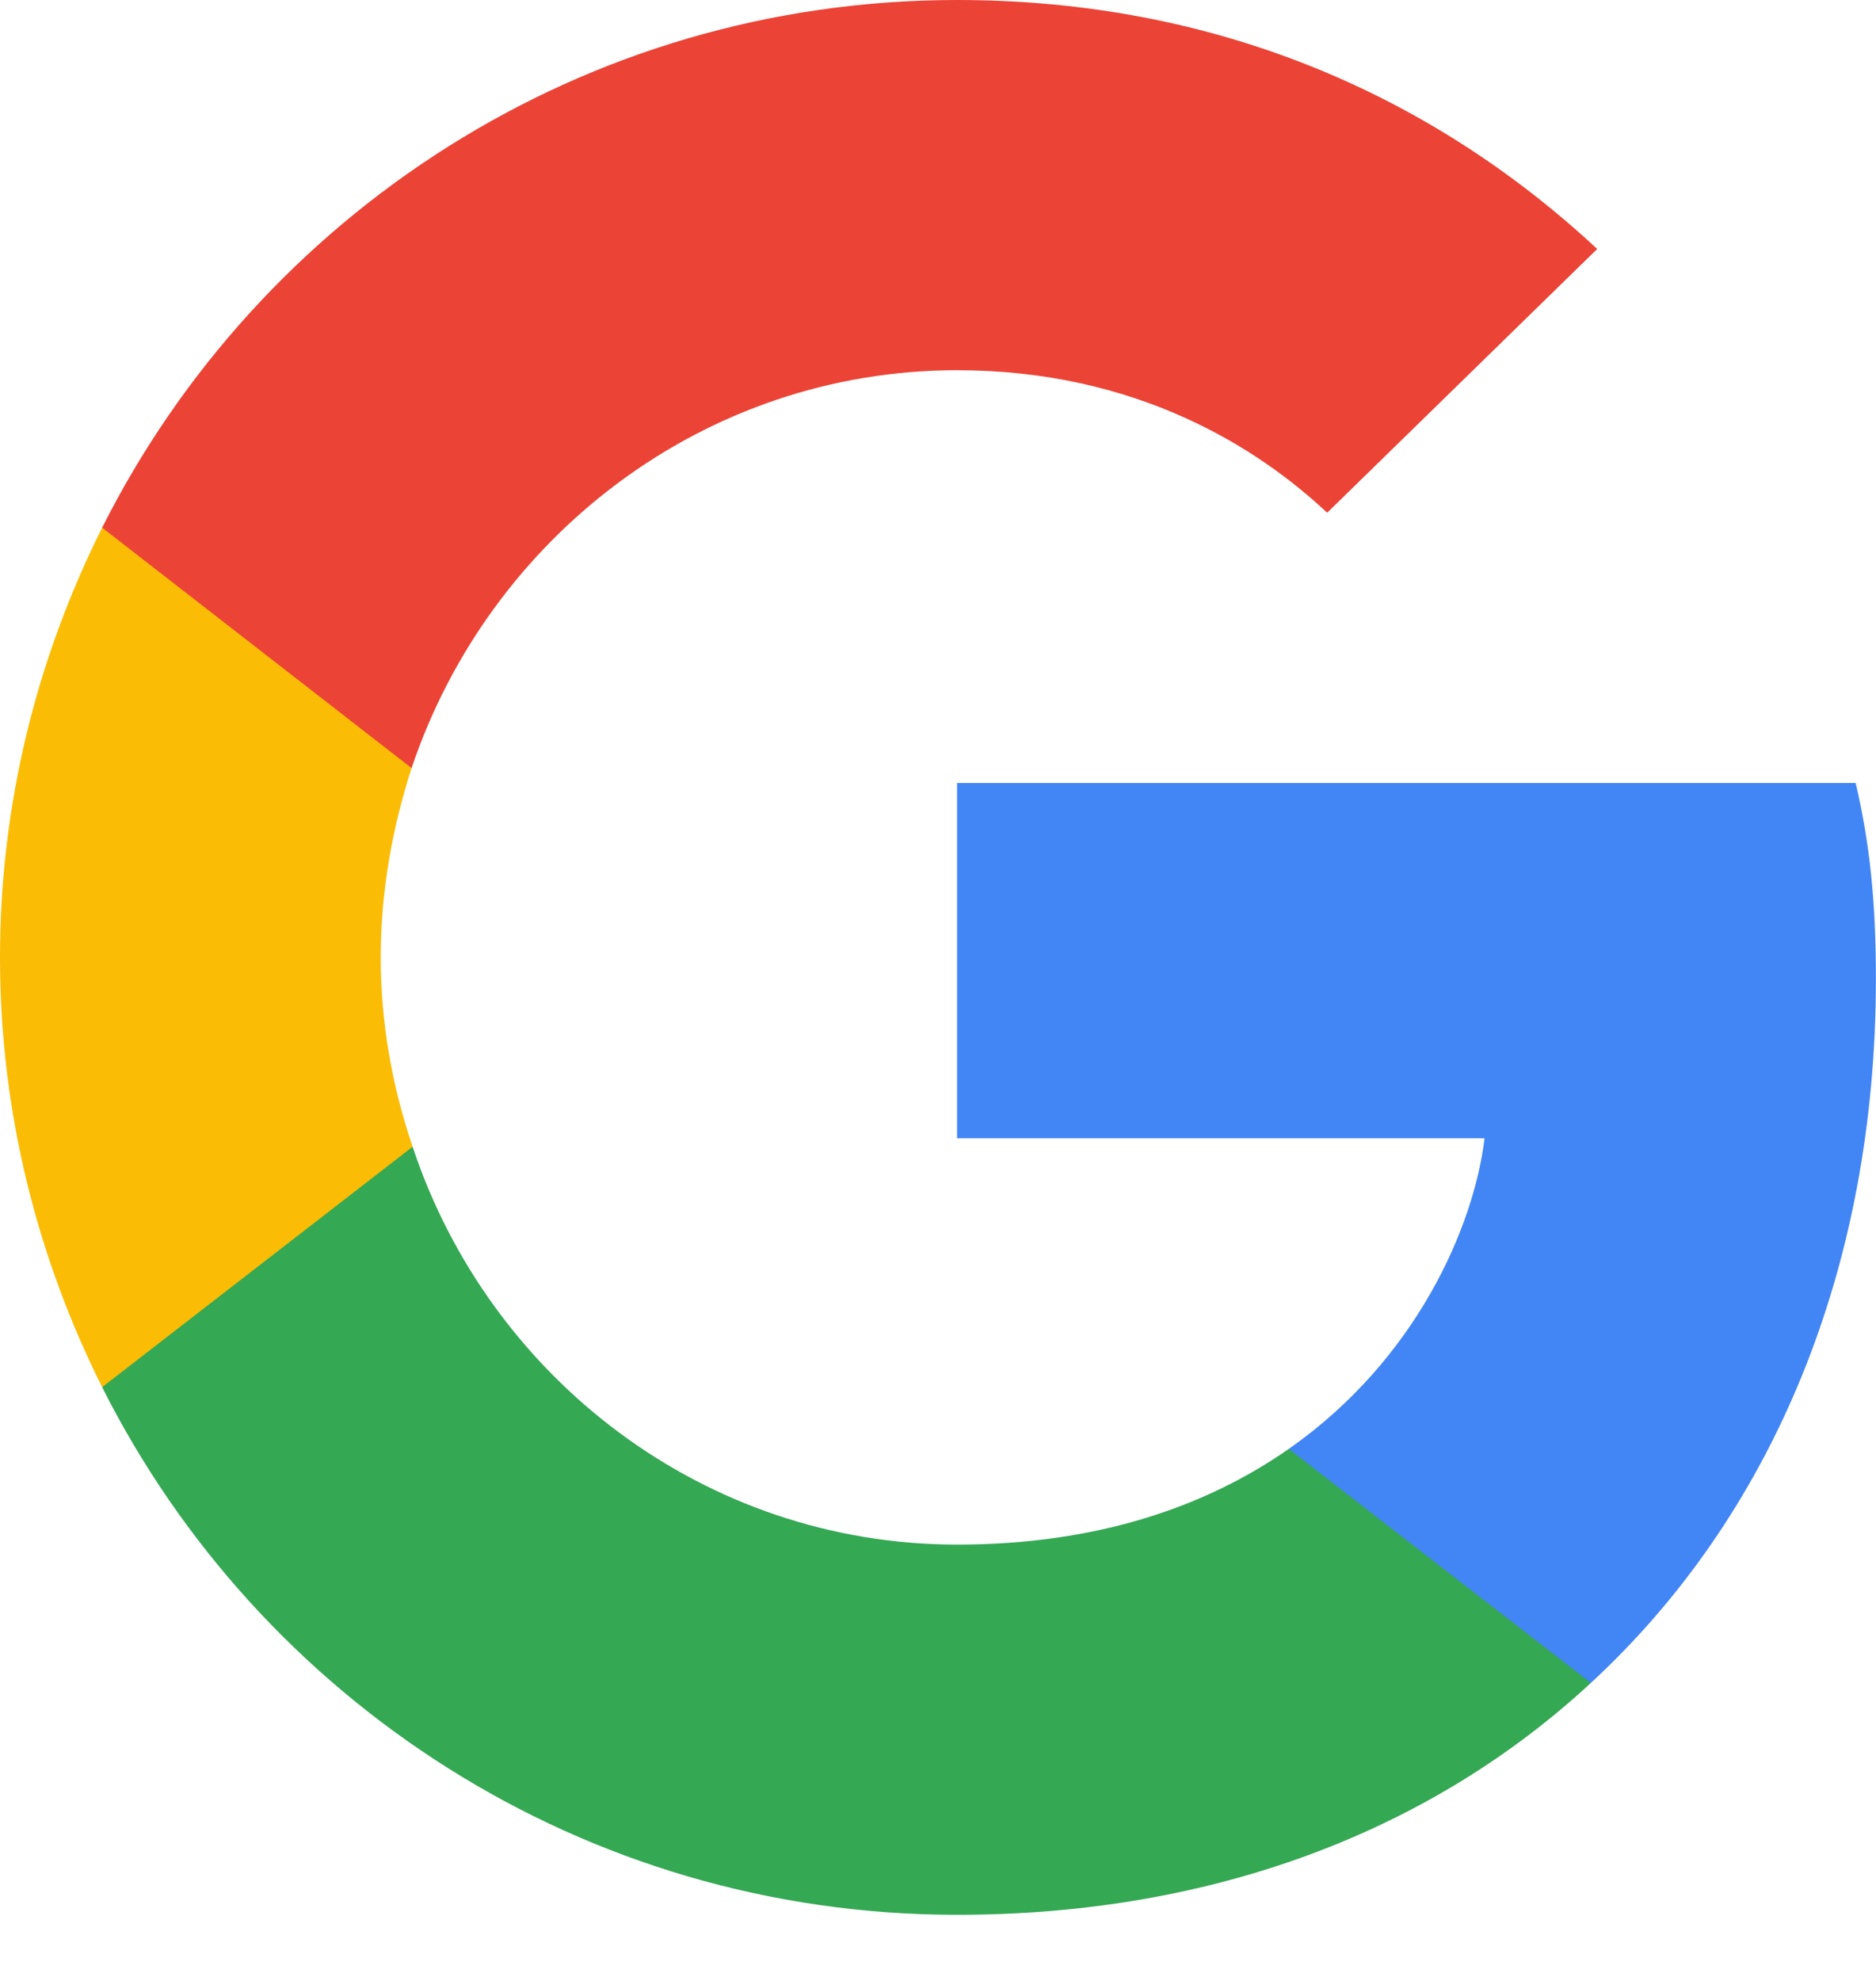
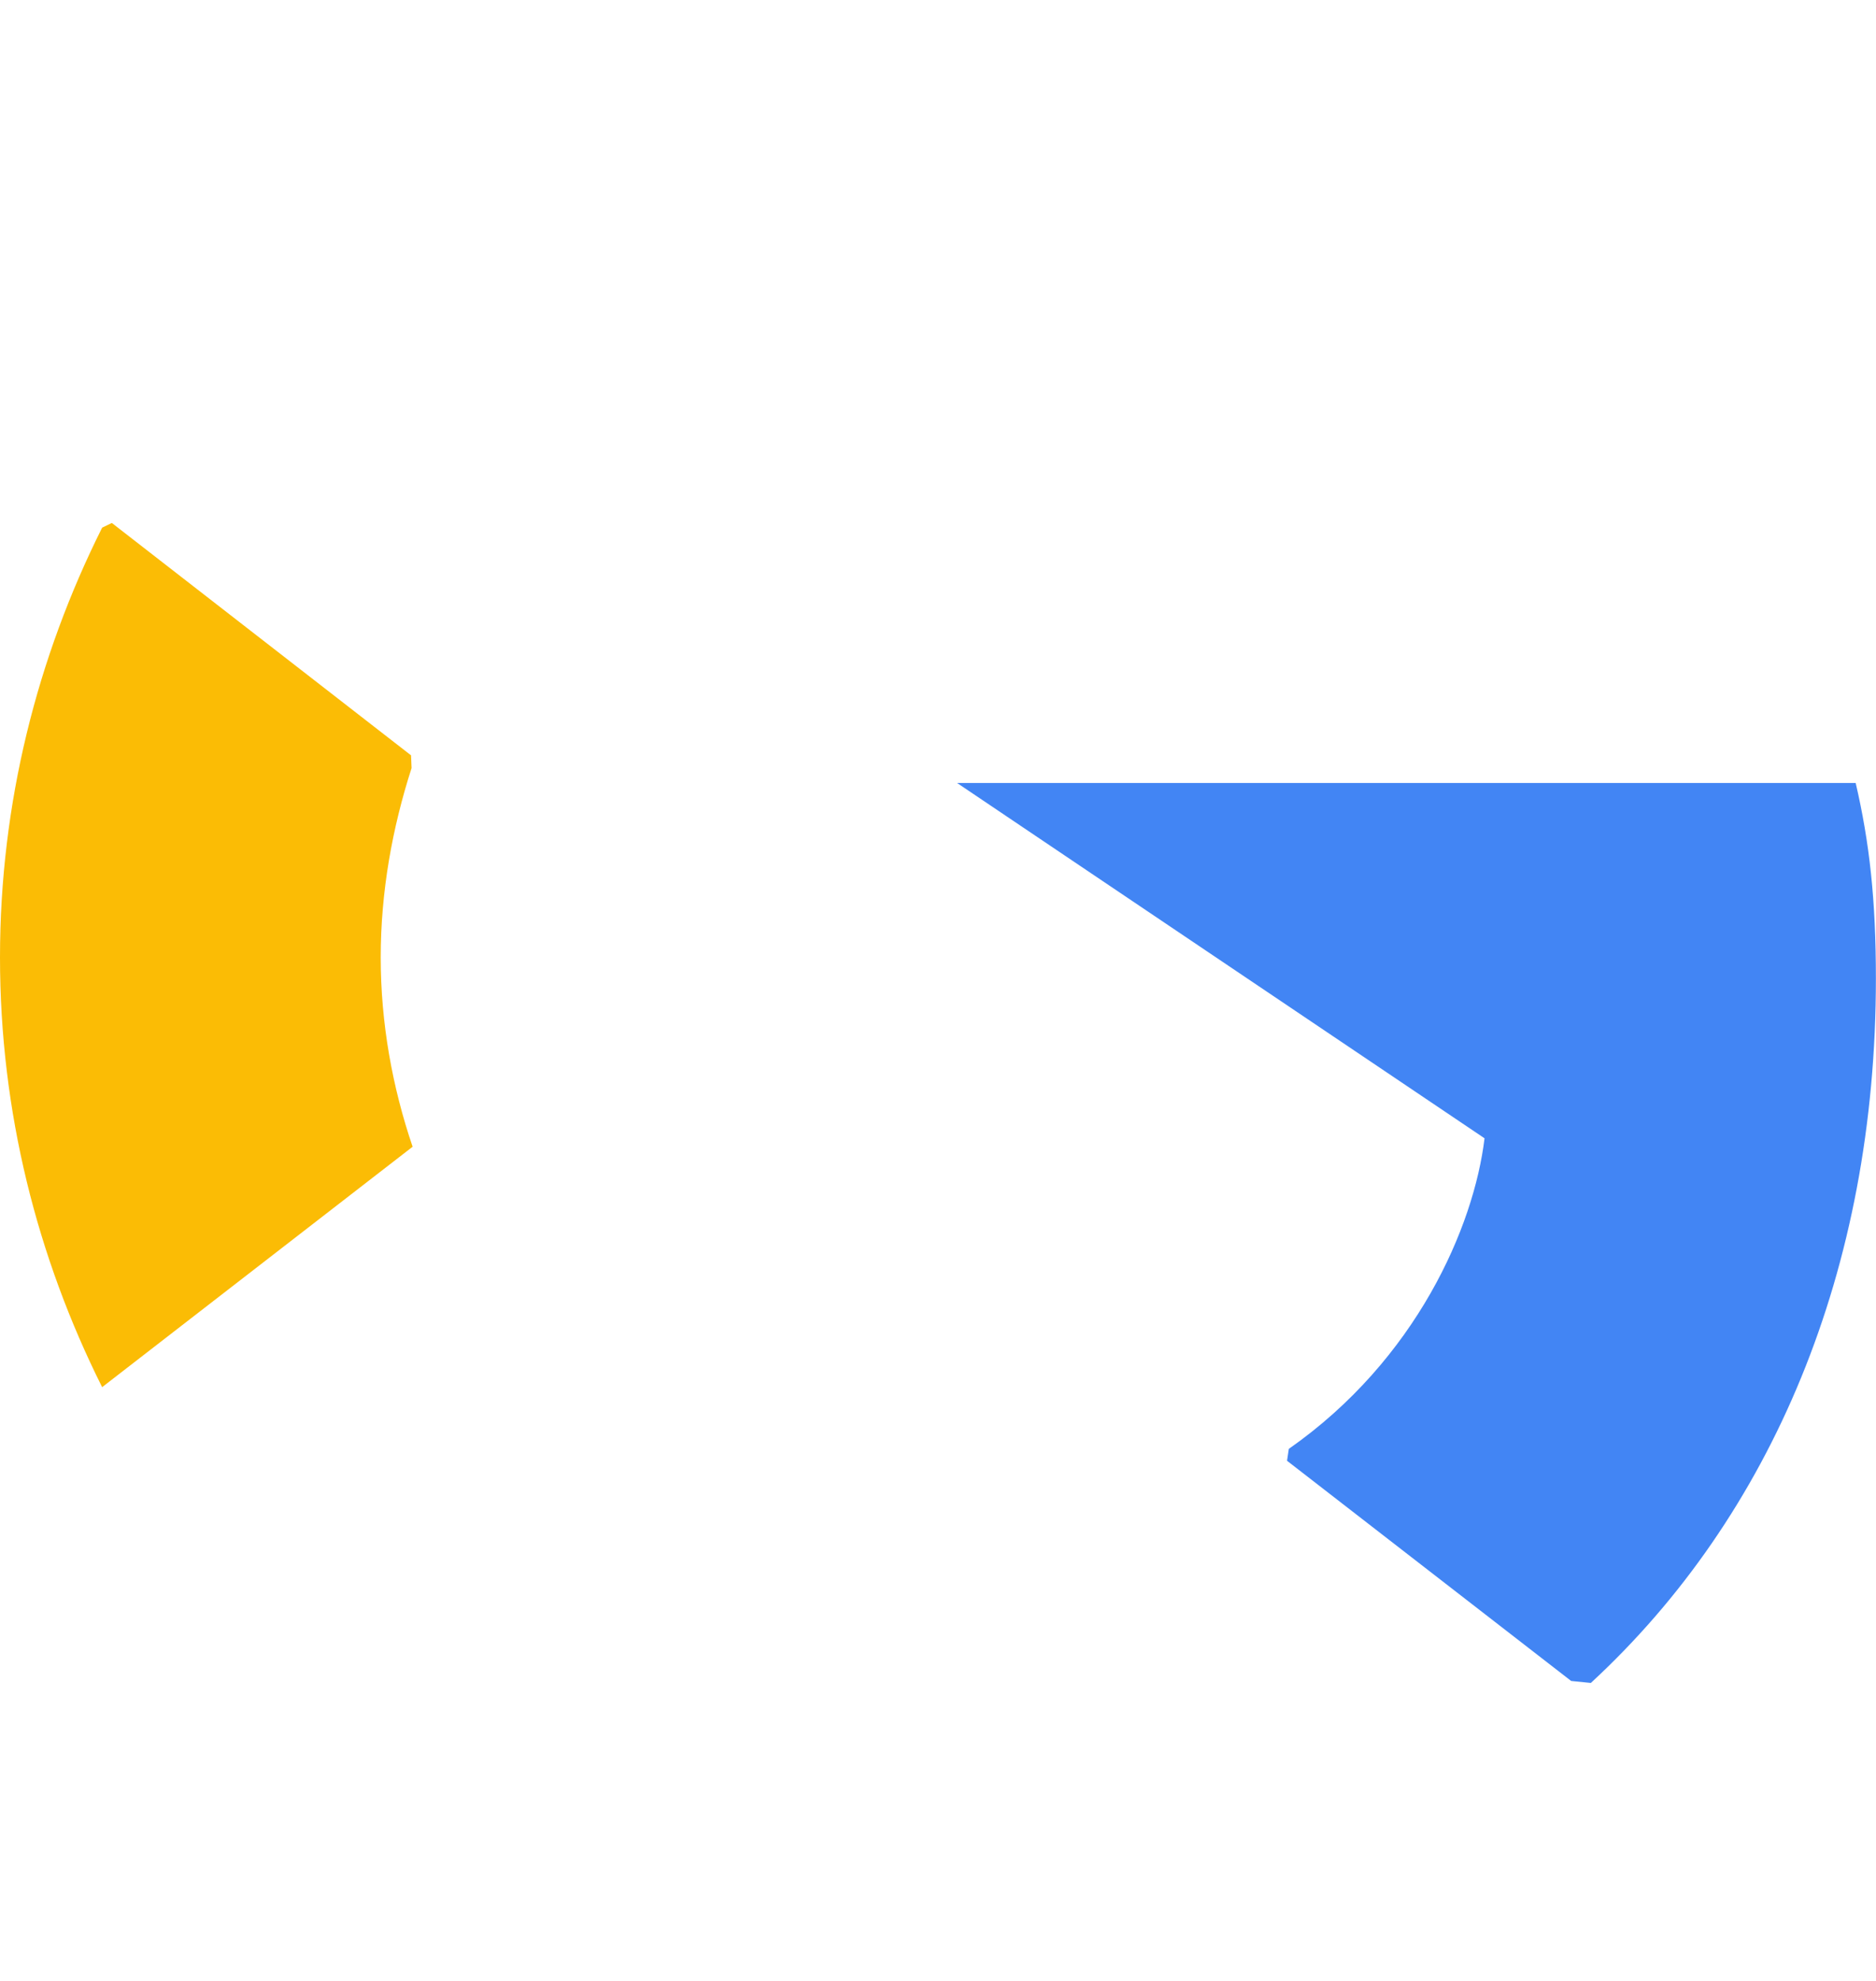
<svg xmlns="http://www.w3.org/2000/svg" width="18px" height="19px" viewBox="0 0 18 19" version="1.1">
  <title>google-icon</title>
  <desc>Created with Sketch.</desc>
  <g id="Mobile" stroke="none" stroke-width="1" fill="none" fill-rule="evenodd">
    <g id="Login-Signup" transform="translate(-81, -363)" fill-rule="nonzero">
      <g id="Group" transform="translate(50, 350)">
        <g id="google-icon" transform="translate(31, 13)">
-           <path d="M17.999,9.387 C17.999,8.632 17.938,8.081 17.805,7.51 L9.183,7.51 L9.183,10.918 L14.244,10.918 C14.142,11.765 13.591,13.04 12.366,13.897 L12.349,14.011 L15.075,16.123 L15.264,16.142 C16.999,14.54 17.999,12.183 17.999,9.387" id="Path" fill="#4285F4" />
-           <path d="M9.183,18.366 C11.662,18.366 13.744,17.55 15.264,16.142 L12.366,13.897 C11.591,14.438 10.55,14.815 9.183,14.815 C6.755,14.815 4.694,13.213 3.959,10.999 L3.851,11.008 L1.017,13.202 L0.98,13.305 C2.49,16.305 5.591,18.366 9.183,18.366" id="Path" fill="#34A853" />
+           <path d="M17.999,9.387 C17.999,8.632 17.938,8.081 17.805,7.51 L9.183,7.51 L14.244,10.918 C14.142,11.765 13.591,13.04 12.366,13.897 L12.349,14.011 L15.075,16.123 L15.264,16.142 C16.999,14.54 17.999,12.183 17.999,9.387" id="Path" fill="#4285F4" />
          <path d="M3.959,10.999 C3.765,10.428 3.653,9.816 3.653,9.183 C3.653,8.55 3.765,7.938 3.949,7.367 L3.944,7.245 L1.073,5.016 L0.98,5.061 C0.357,6.306 0,7.704 0,9.183 C0,10.663 0.357,12.06 0.98,13.305 L3.959,10.999" id="Path" fill="#FBBC05" />
-           <path d="M9.183,3.551 C10.907,3.551 12.071,4.296 12.734,4.918 L15.325,2.388 C13.734,0.908 11.662,0 9.183,0 C5.591,0 2.49,2.061 0.98,5.061 L3.949,7.367 C4.694,5.153 6.755,3.551 9.183,3.551" id="Path" fill="#EB4335" />
        </g>
      </g>
    </g>
  </g>
</svg>